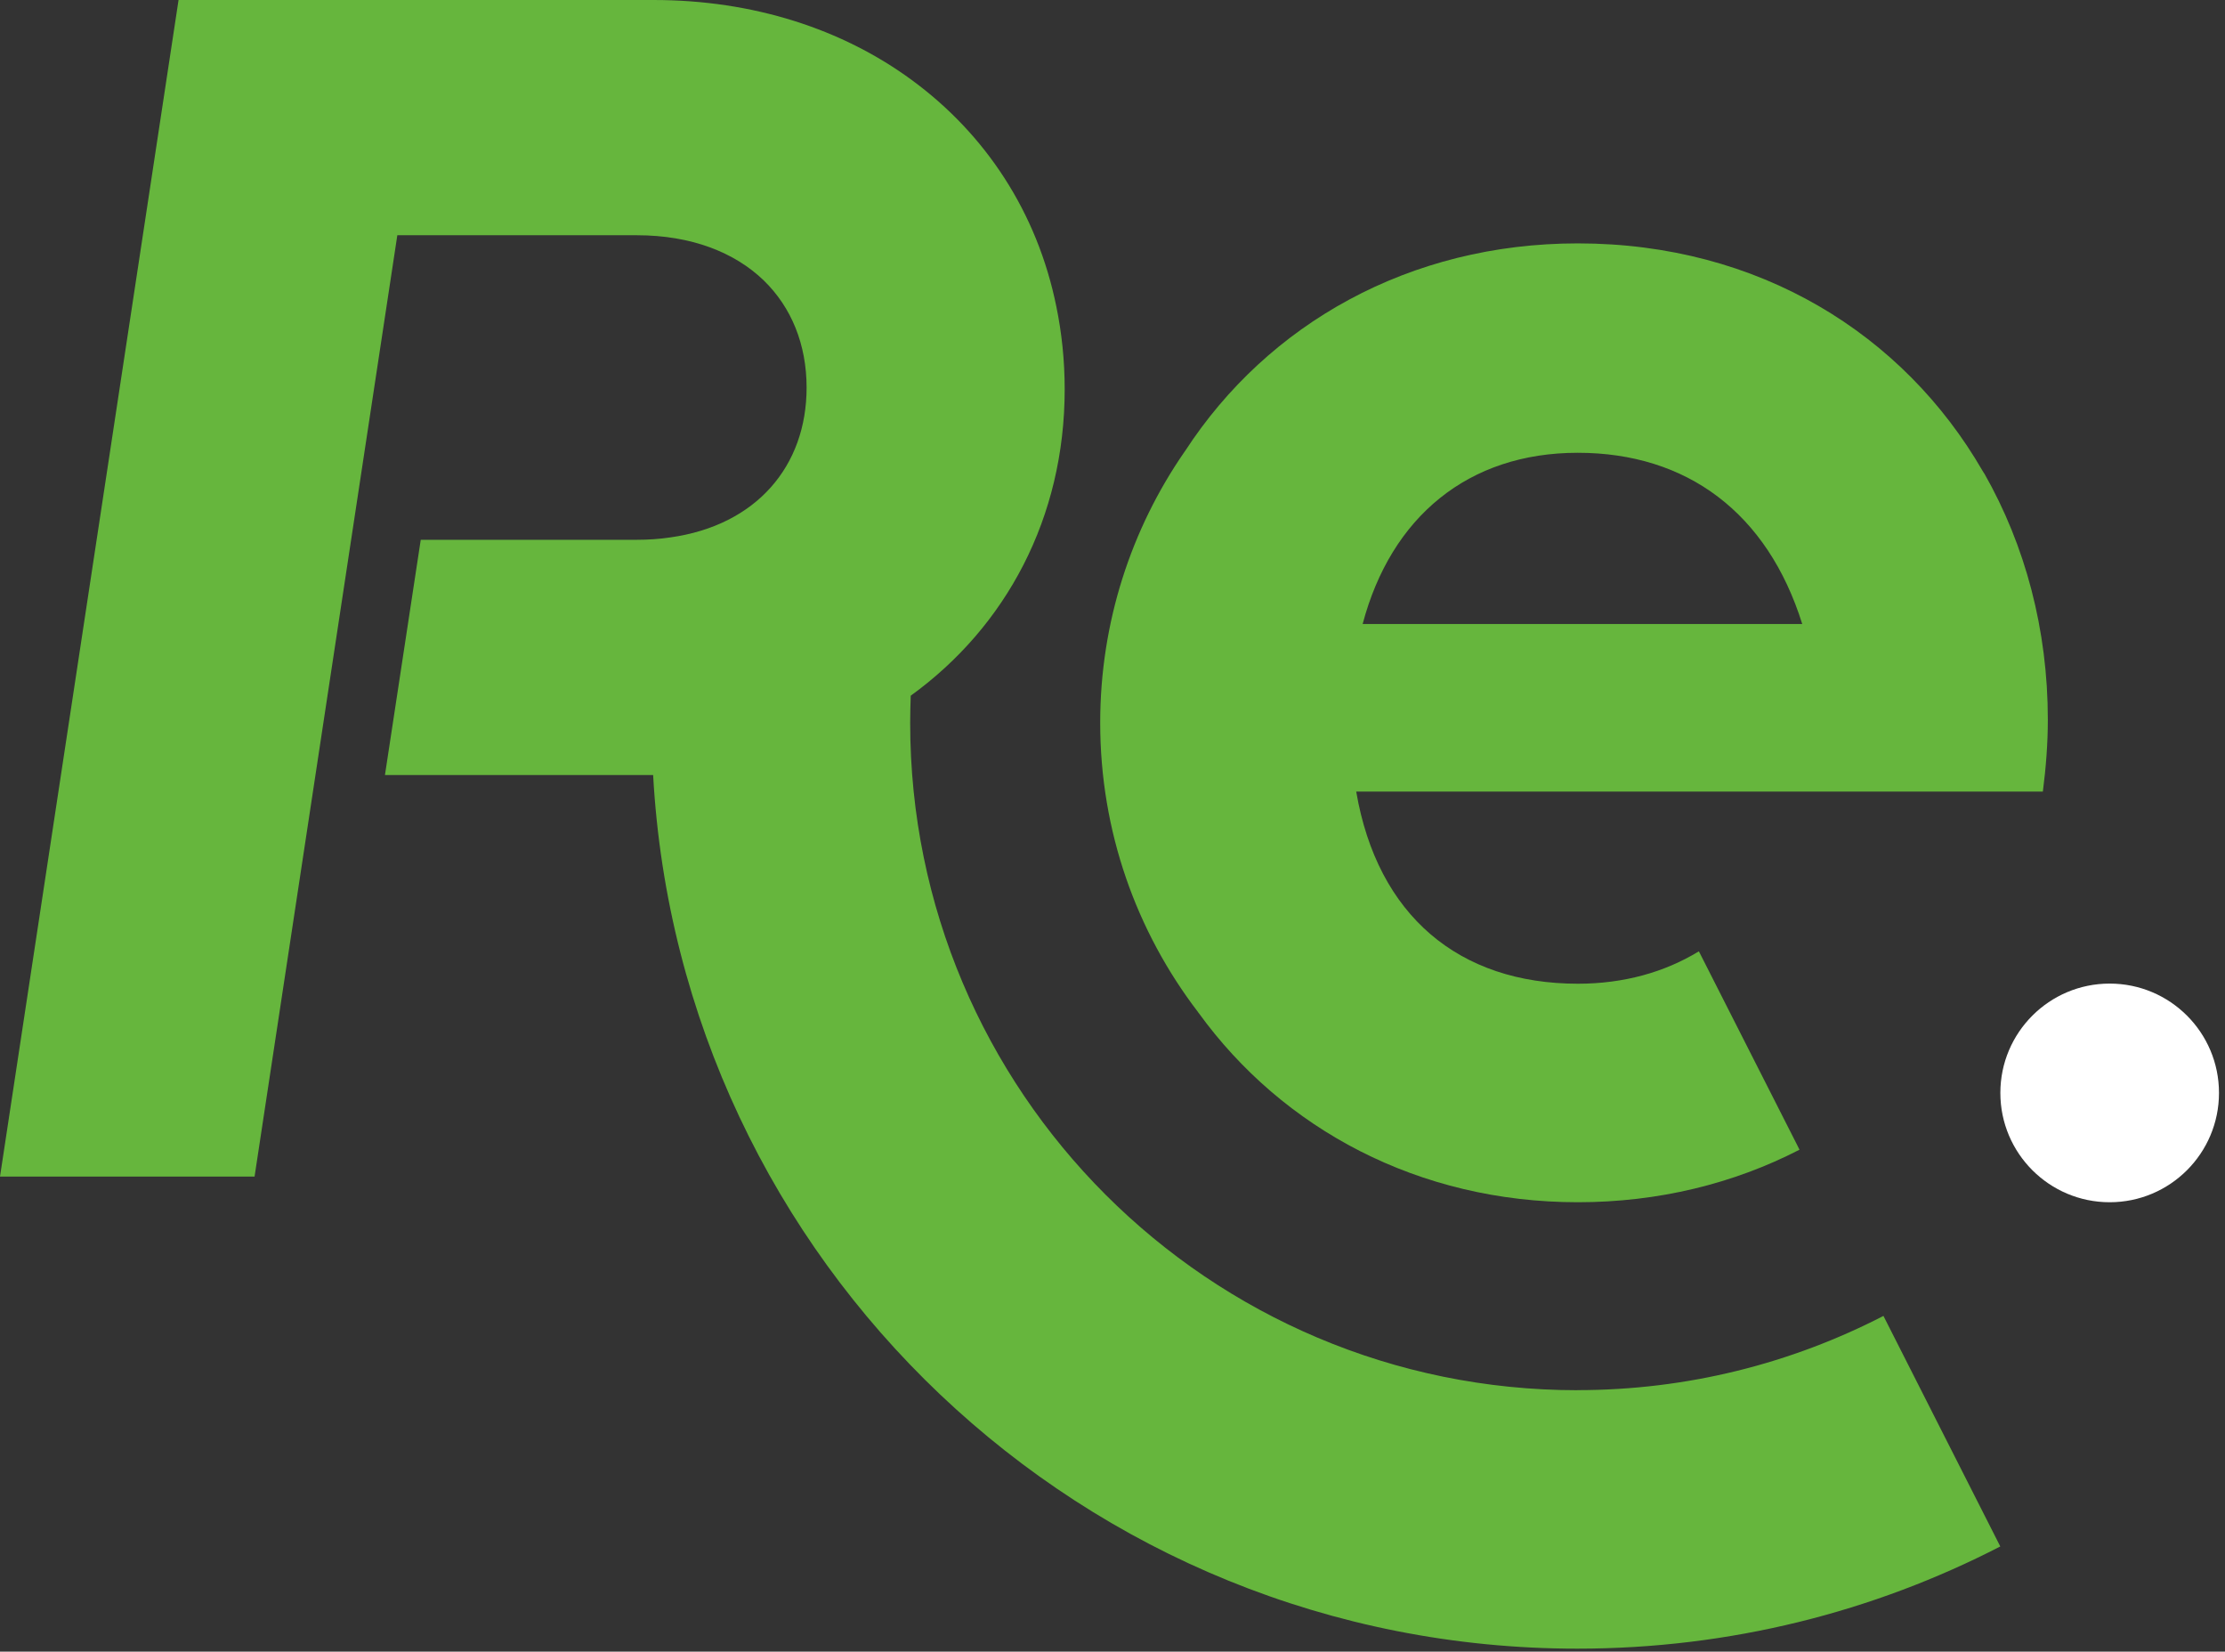
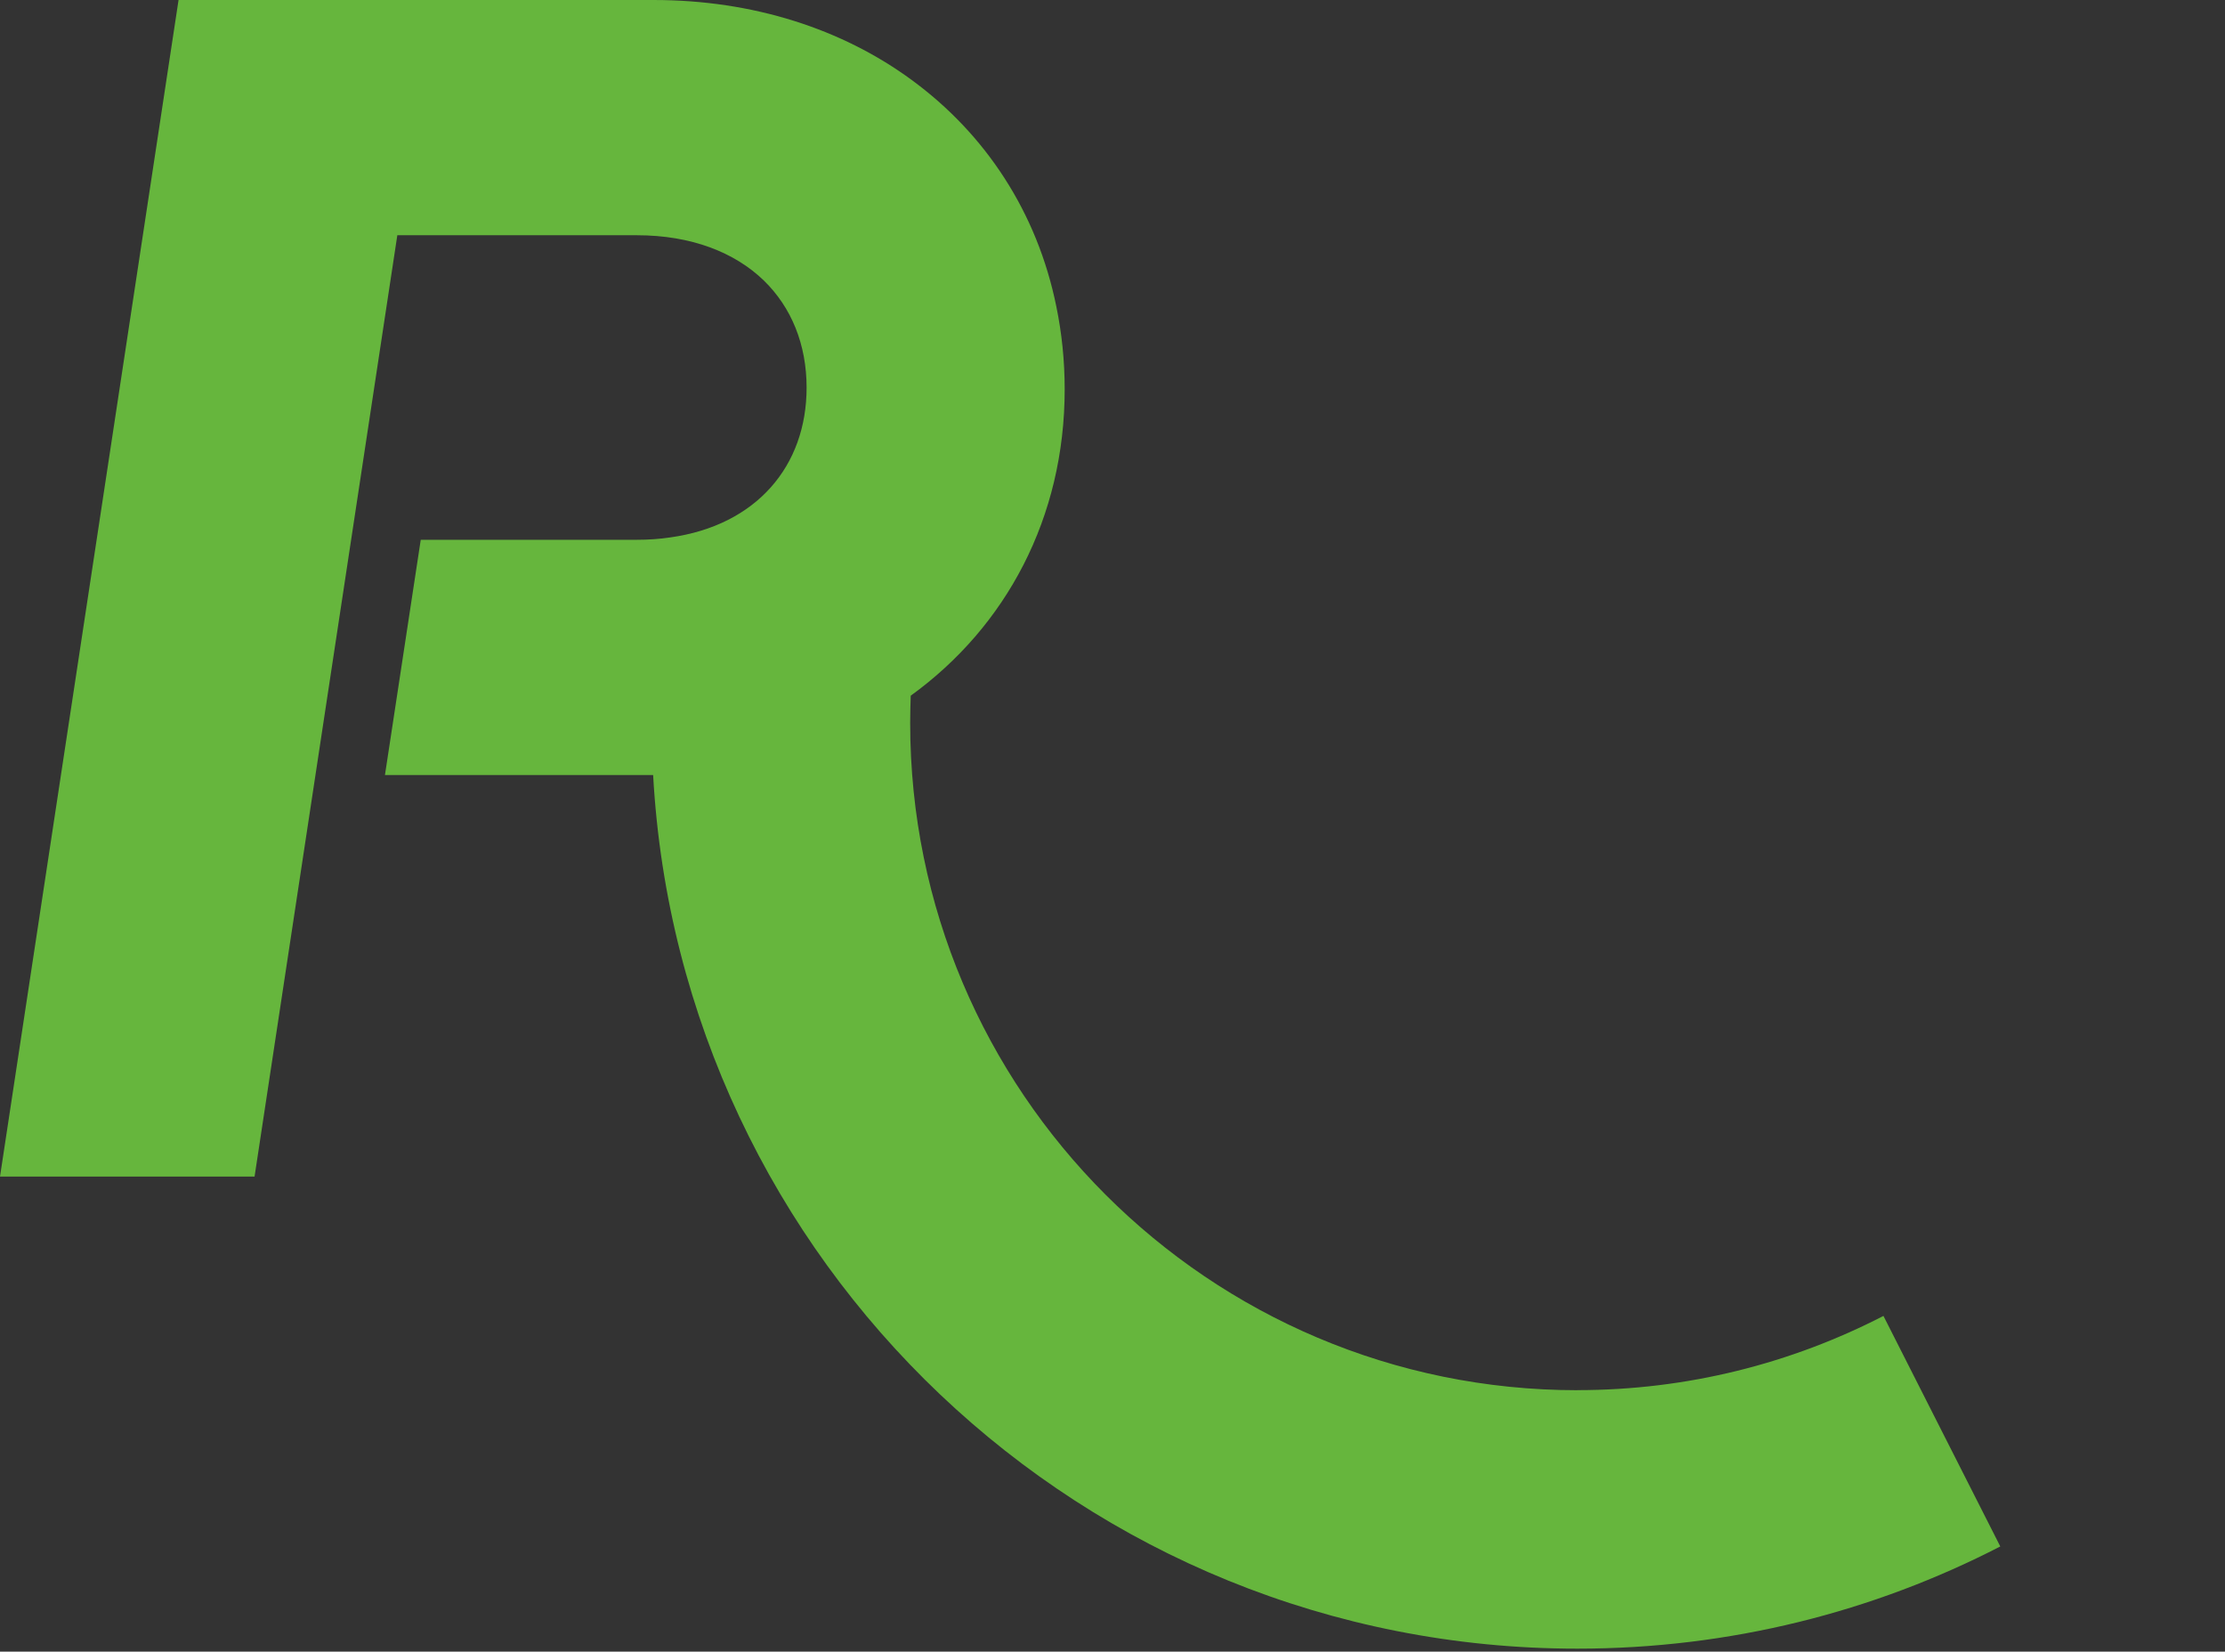
<svg xmlns="http://www.w3.org/2000/svg" width="322" height="239" viewBox="0 0 322 239" fill="#66B63D">
  <rect x="0" y="0" width="322" height="239" fill="#333333" stroke="none" />
-   <path d="M305.31 173.97C314.047 173.97 321.13 166.887 321.13 158.15C321.13 149.413 314.047 142.33 305.31 142.33C296.573 142.33 289.49 149.413 289.49 158.15C289.49 166.887 296.573 173.97 305.31 173.97Z" fill="white" />
-   <path d="M287.15 68.51C287.07 68.36 287 68.25 286.89 68.09C275.5 48.42 254.62 35.22 228.33 35.22C203.97 35.22 183.47 46.87 171.51 65.26C171.47 65.3 171.43 65.37 171.4 65.41C163.72 76.53 159.22 90.04 159.22 104.6C159.22 120.34 164.48 134.82 173.37 146.44C173.37 146.48 173.41 146.52 173.45 146.55C185.63 163.38 205.3 173.97 228.34 173.97C239.99 173.97 250.89 171.28 260.42 166.37L260.16 165.84L245.86 137.66C240.9 140.69 234.97 142.35 228.35 142.35C211.14 142.35 199.34 132.48 196.27 114.55H295.64C296.09 111.07 296.36 107.59 296.36 104.15C296.36 91.14 293.11 78.96 287.17 68.52L287.15 68.51ZM197.2 90.3C201.32 74.75 212.52 65.52 228.33 65.52C244.14 65.52 255.79 74.22 260.82 90.3H197.19H197.2Z" fill="#66B63D" />
  <path d="M228.29 201.17C174.95 201.17 131.72 157.93 131.72 104.6C131.72 103.28 131.76 101.95 131.8 100.67C145.61 90.68 154.08 74.91 154.08 56.34C154.08 52.18 153.66 48.17 152.87 44.35C150.11 30.73 142.62 19.38 131.91 11.55C121.88 4.2 109.02 0 94.57 0H25.84L0 170.26H36.84L57.5 34.04H92.15C100.02 34.04 106.3 36.5 110.53 40.58C114.54 44.48 116.73 49.85 116.73 56.09C116.73 67.44 109.47 76.03 96.98 77.77C95.43 78 93.84 78.11 92.14 78.11H60.89L55.71 112.15H94.52C98.42 182.62 156.78 238.57 228.28 238.57C250.33 238.57 271.14 233.24 289.48 223.78L272.57 190.42C259.29 197.27 244.24 201.16 228.27 201.16L228.29 201.17Z" fill="#66B63D" />
</svg>